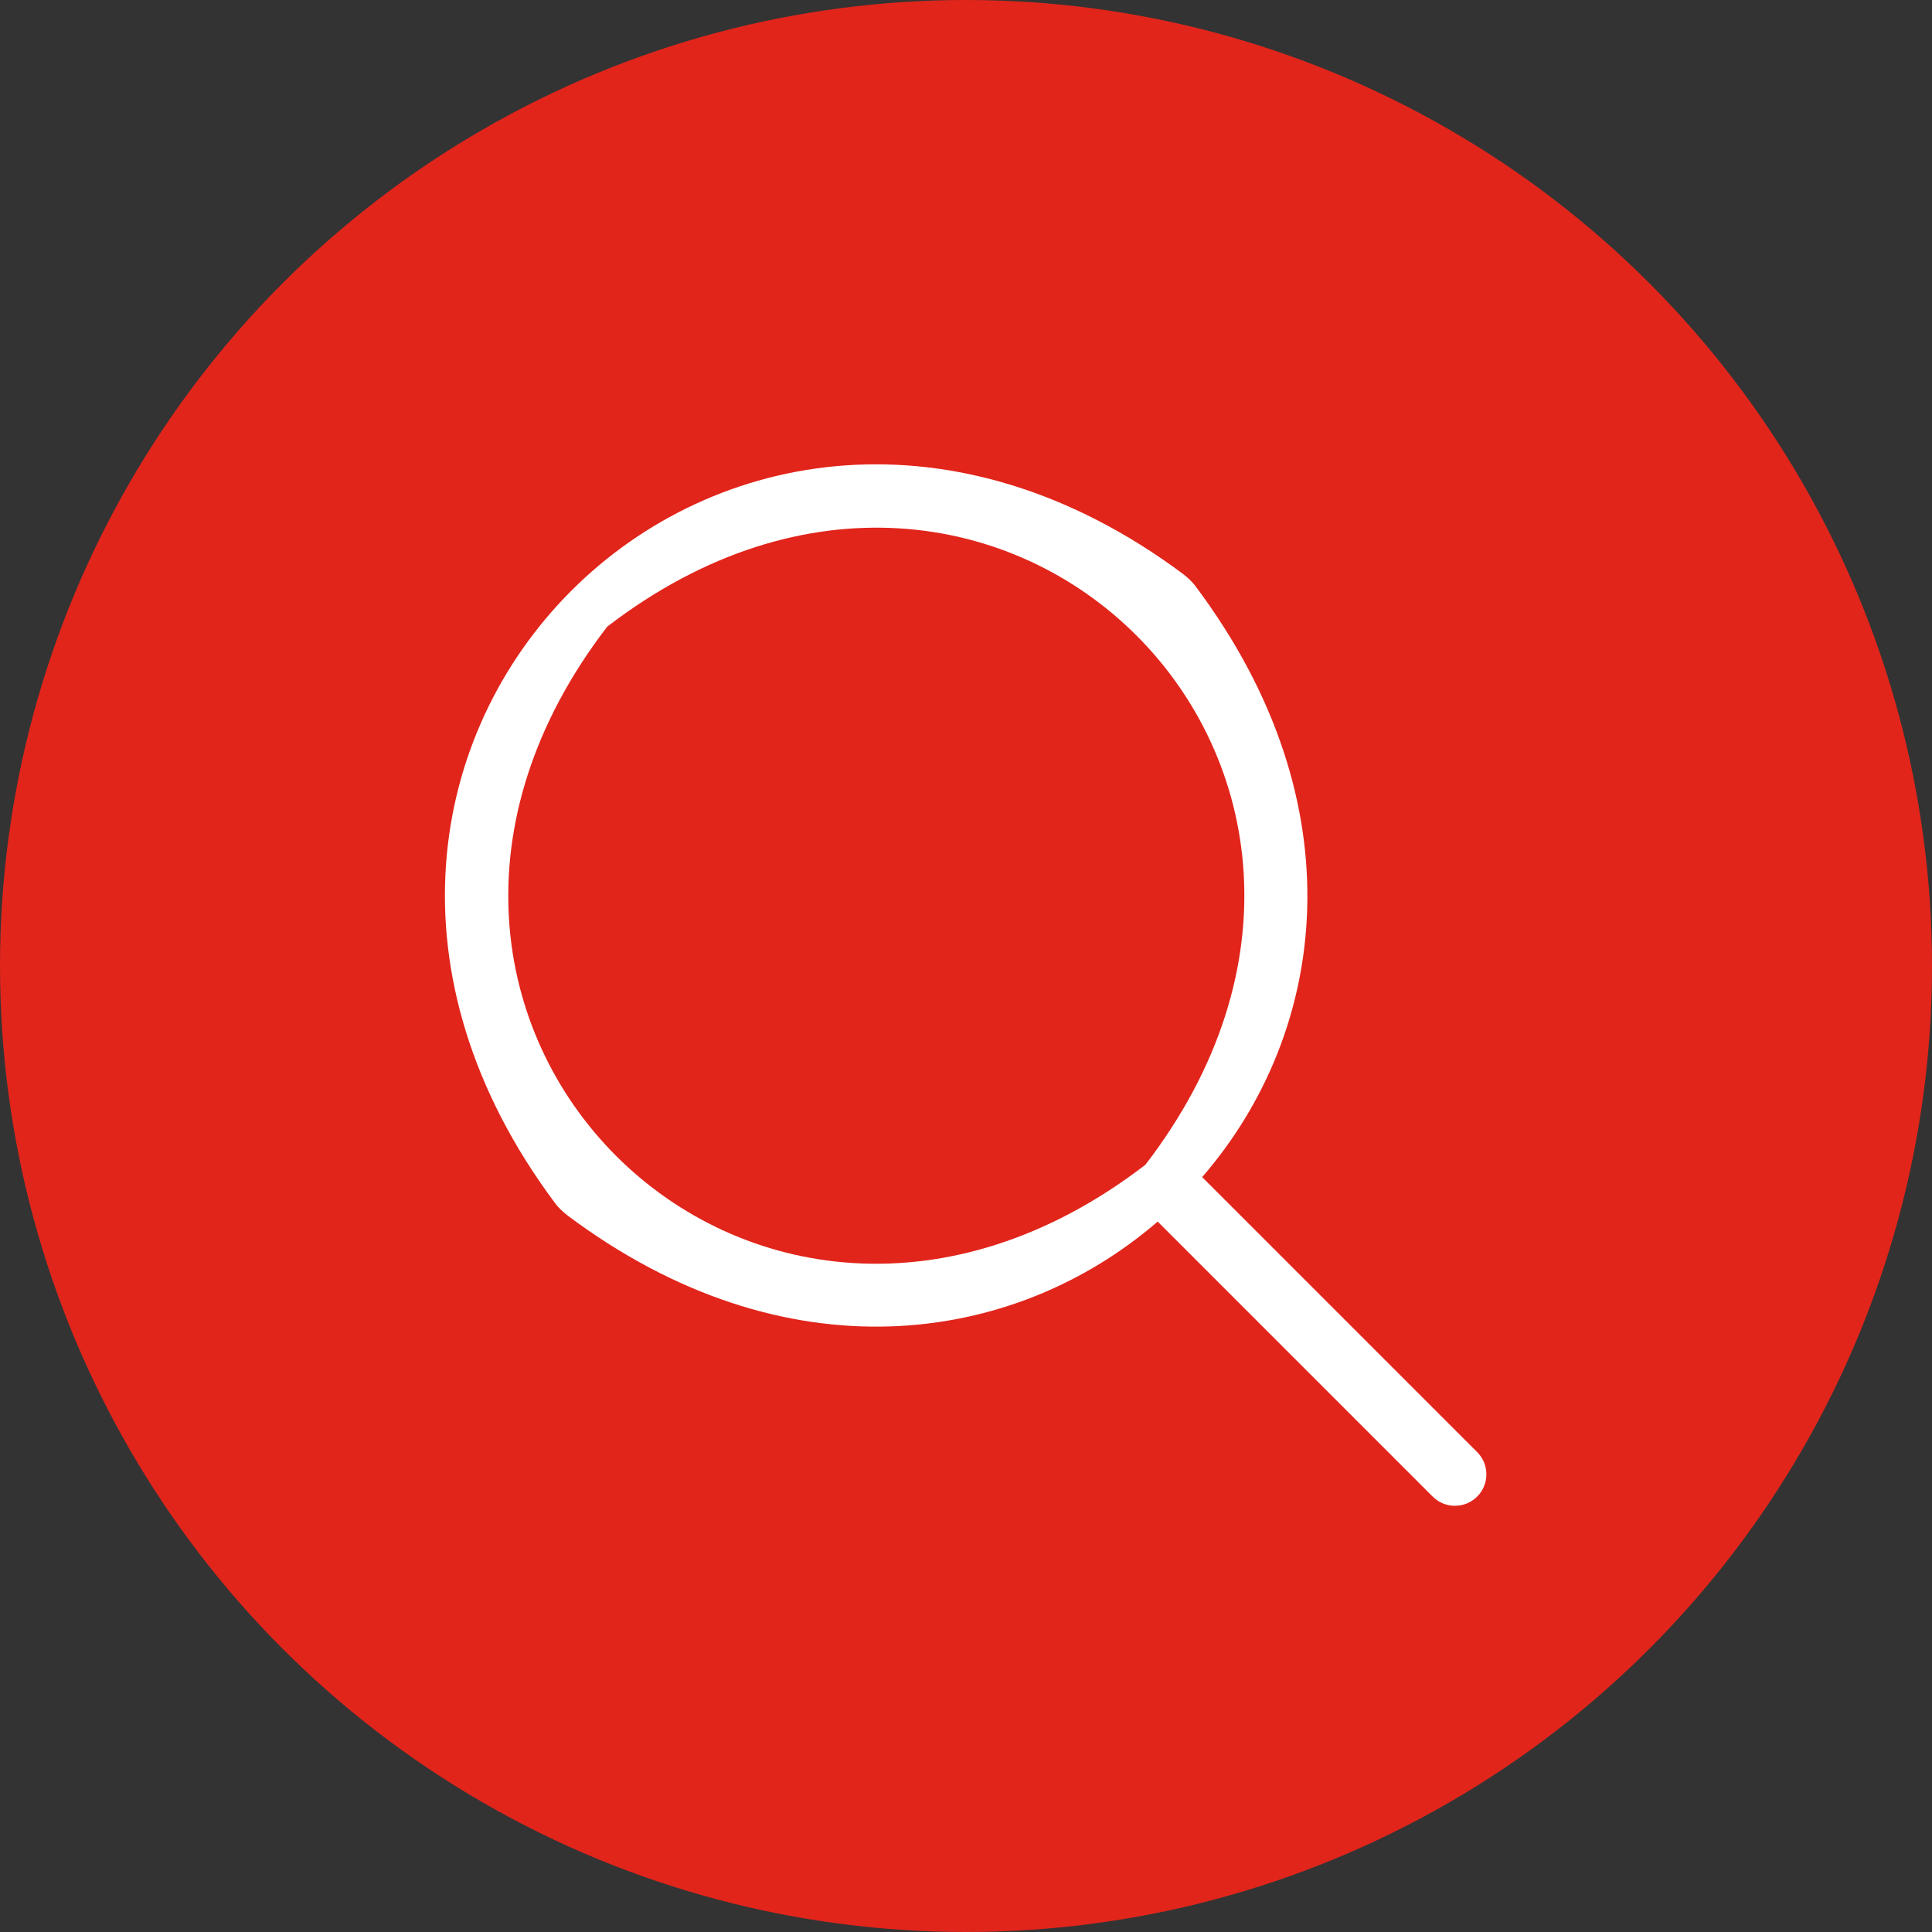
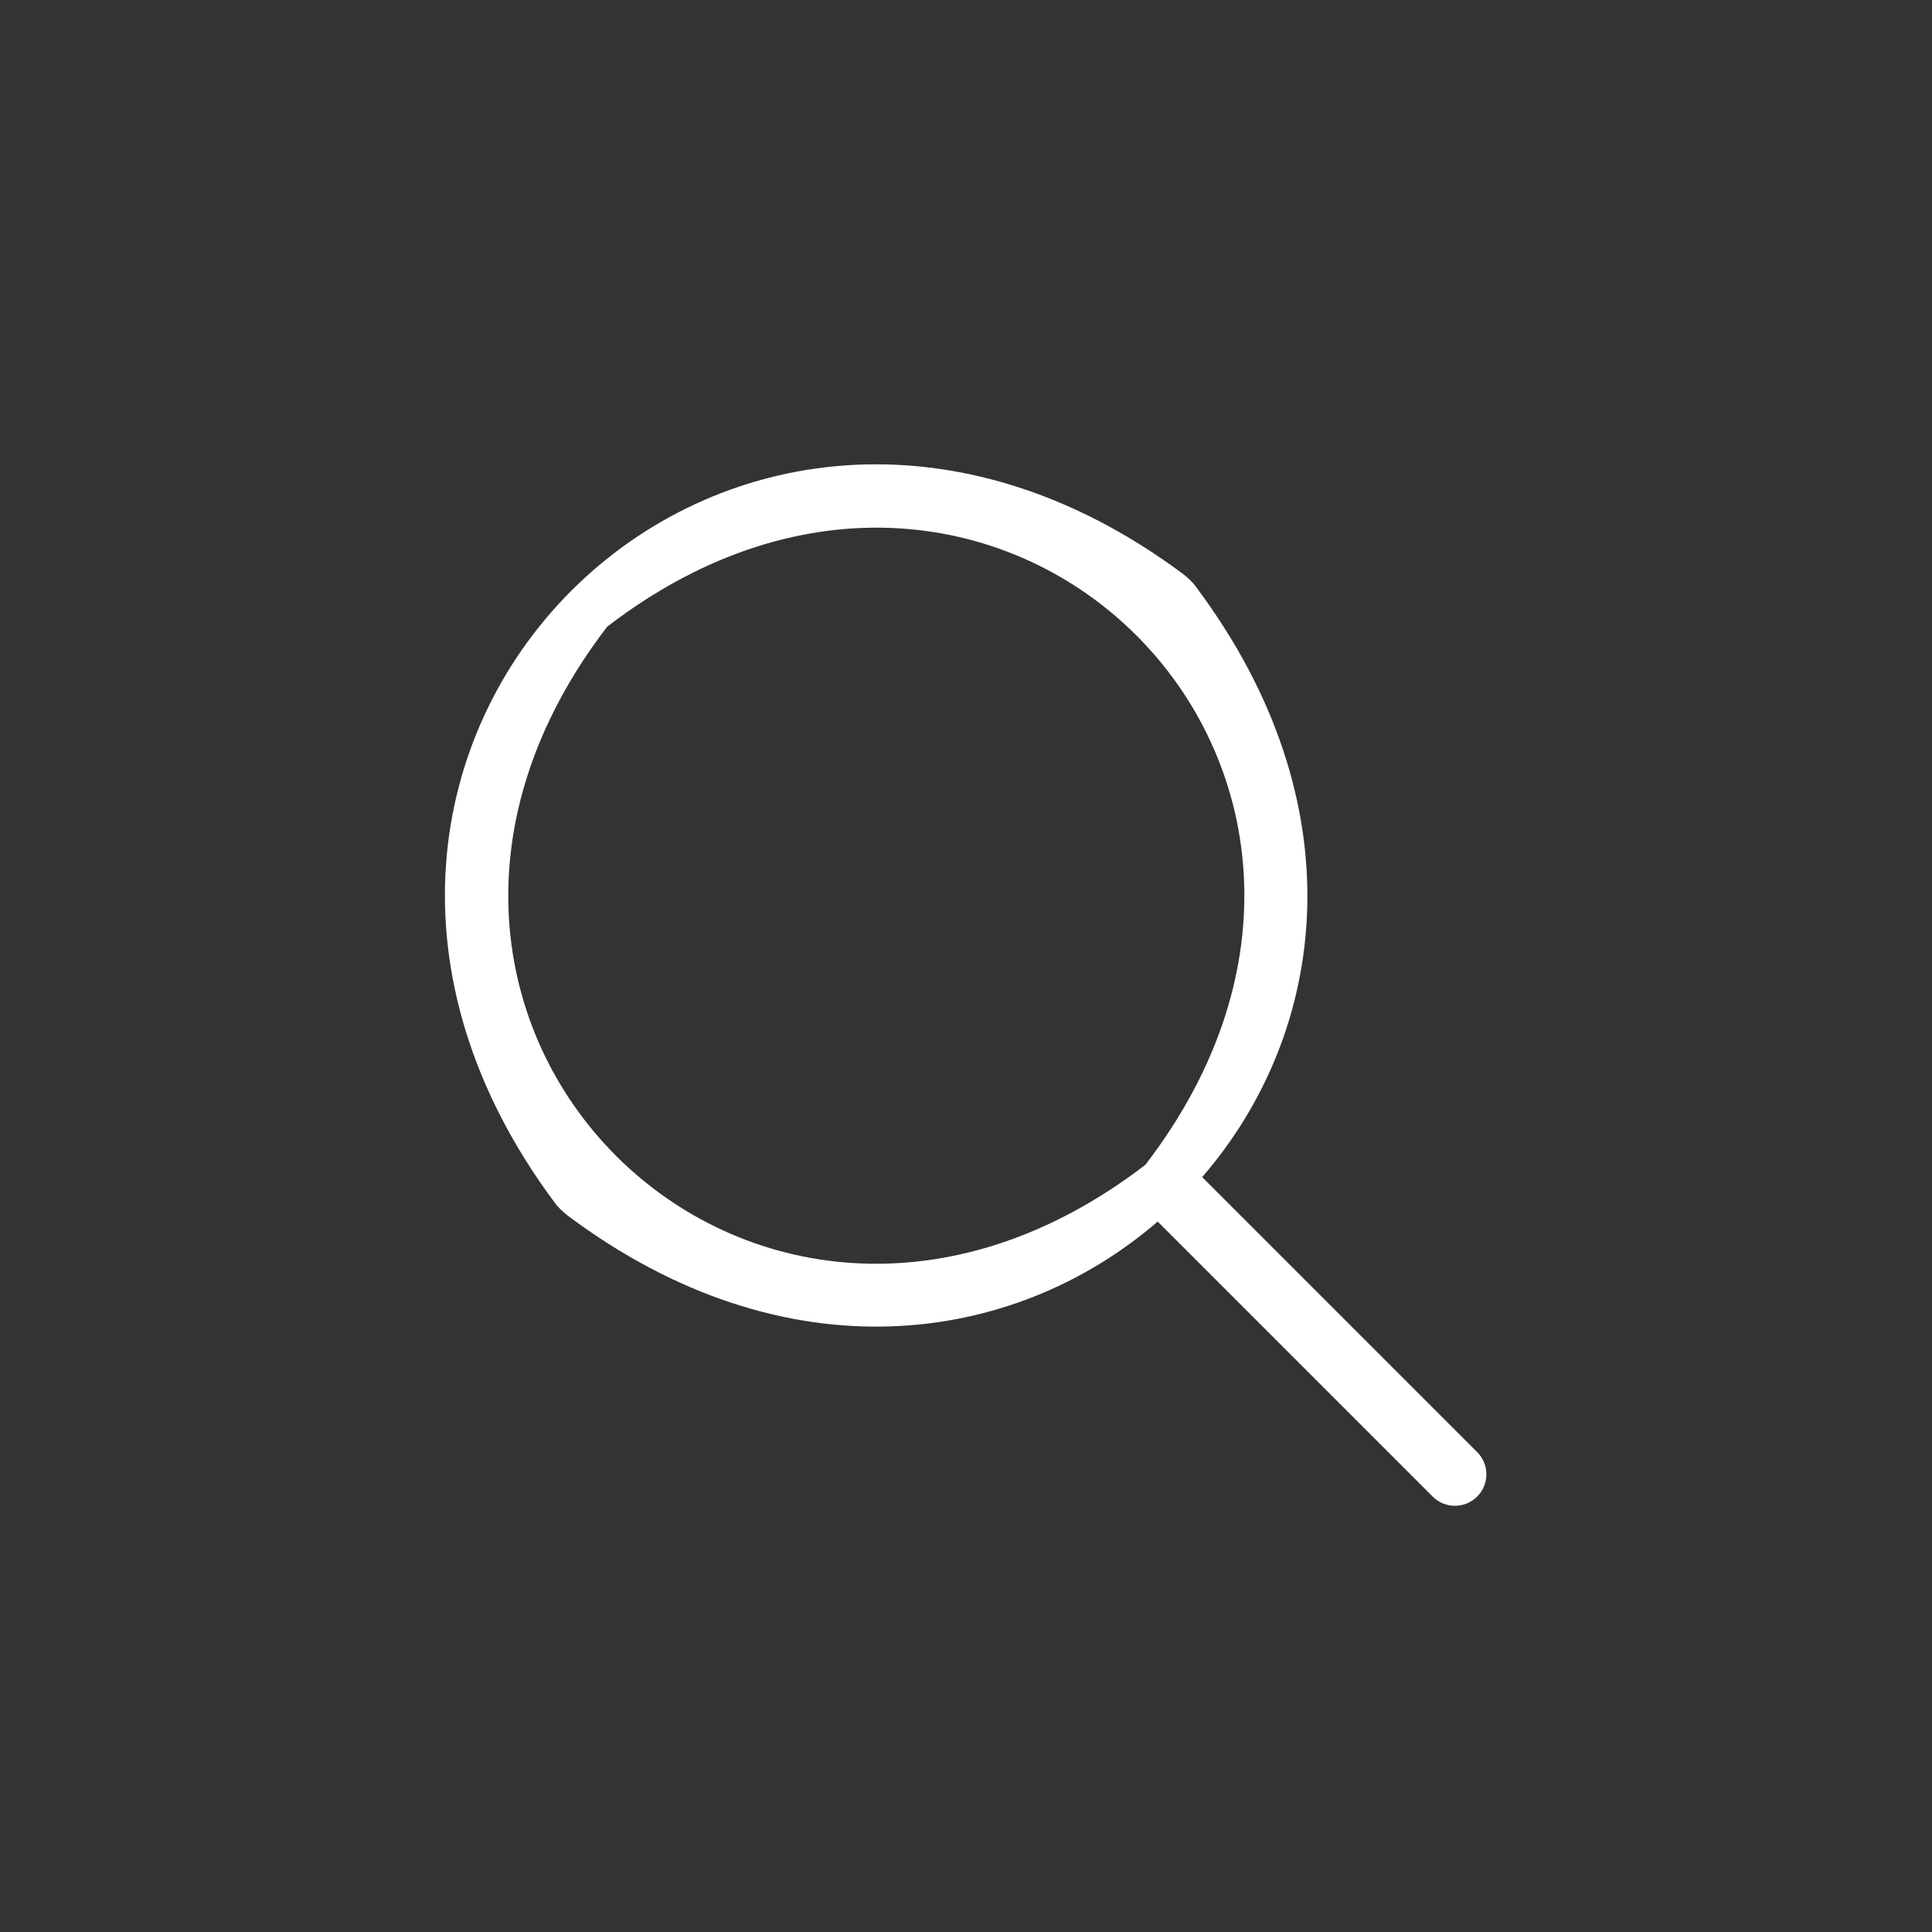
<svg xmlns="http://www.w3.org/2000/svg" id="Capa_2" data-name="Capa 2" viewBox="0 0 40.82 40.82">
  <rect x="0" y="0" width="40.82" height="40.82" fill="#333333" stroke="none" />
  <defs>
    <style>
      .cls-1 {
        fill: #fff;
      }

      .cls-2 {
        fill: #e1251b;
      }
    </style>
  </defs>
  <g id="Capa_3" data-name="Capa 3">
-     <circle class="cls-2" cx="20.41" cy="20.41" r="20.41" />
    <path class="cls-1" d="M25.4,24.87c2.65-3.06,3.31-7.87-.13-12.47-.07-.1-.17-.19-.27-.27-9.61-7.16-20.44,3.67-13.28,13.28.07.1.17.19.27.27,4.59,3.44,9.41,2.77,12.47.13l5.81,5.81c.26.26.68.26.94,0h0c.26-.26.26-.68,0-.94l-5.81-5.81ZM24.2,24.61c-8.29,6.37-17.74-3.08-11.37-11.37,8.29-6.37,17.74,3.08,11.37,11.37Z" />
  </g>
</svg>